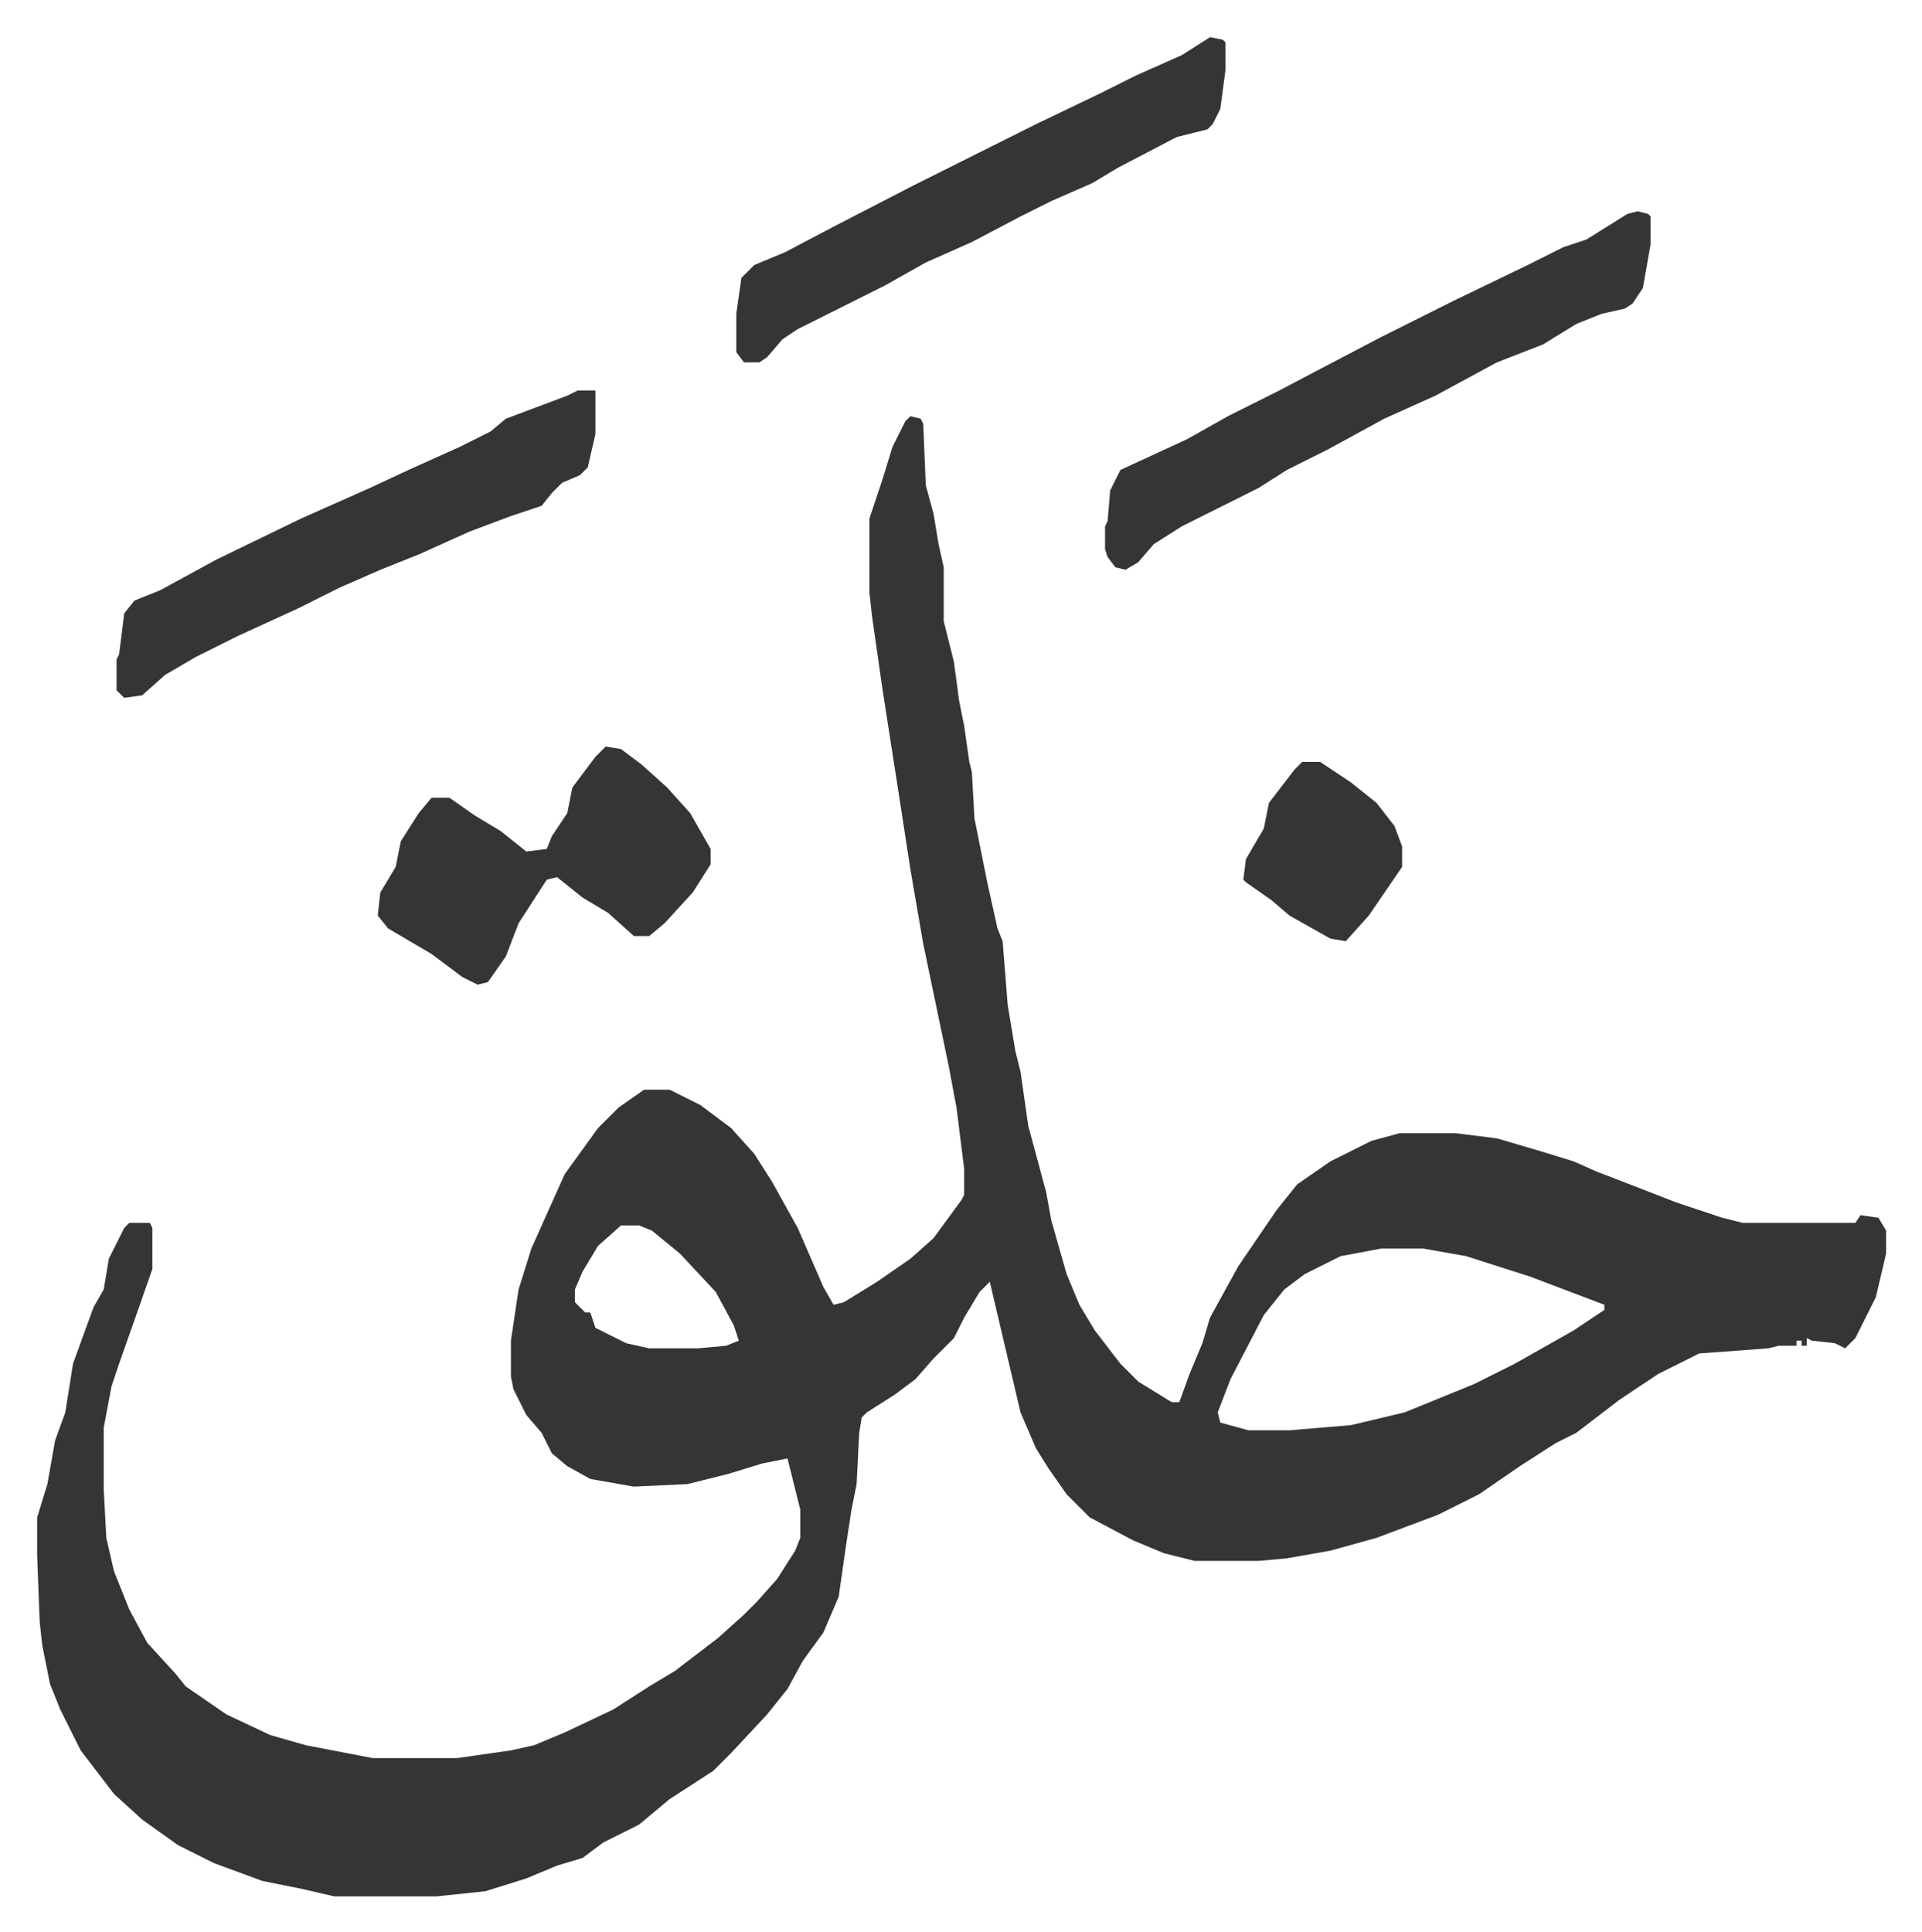
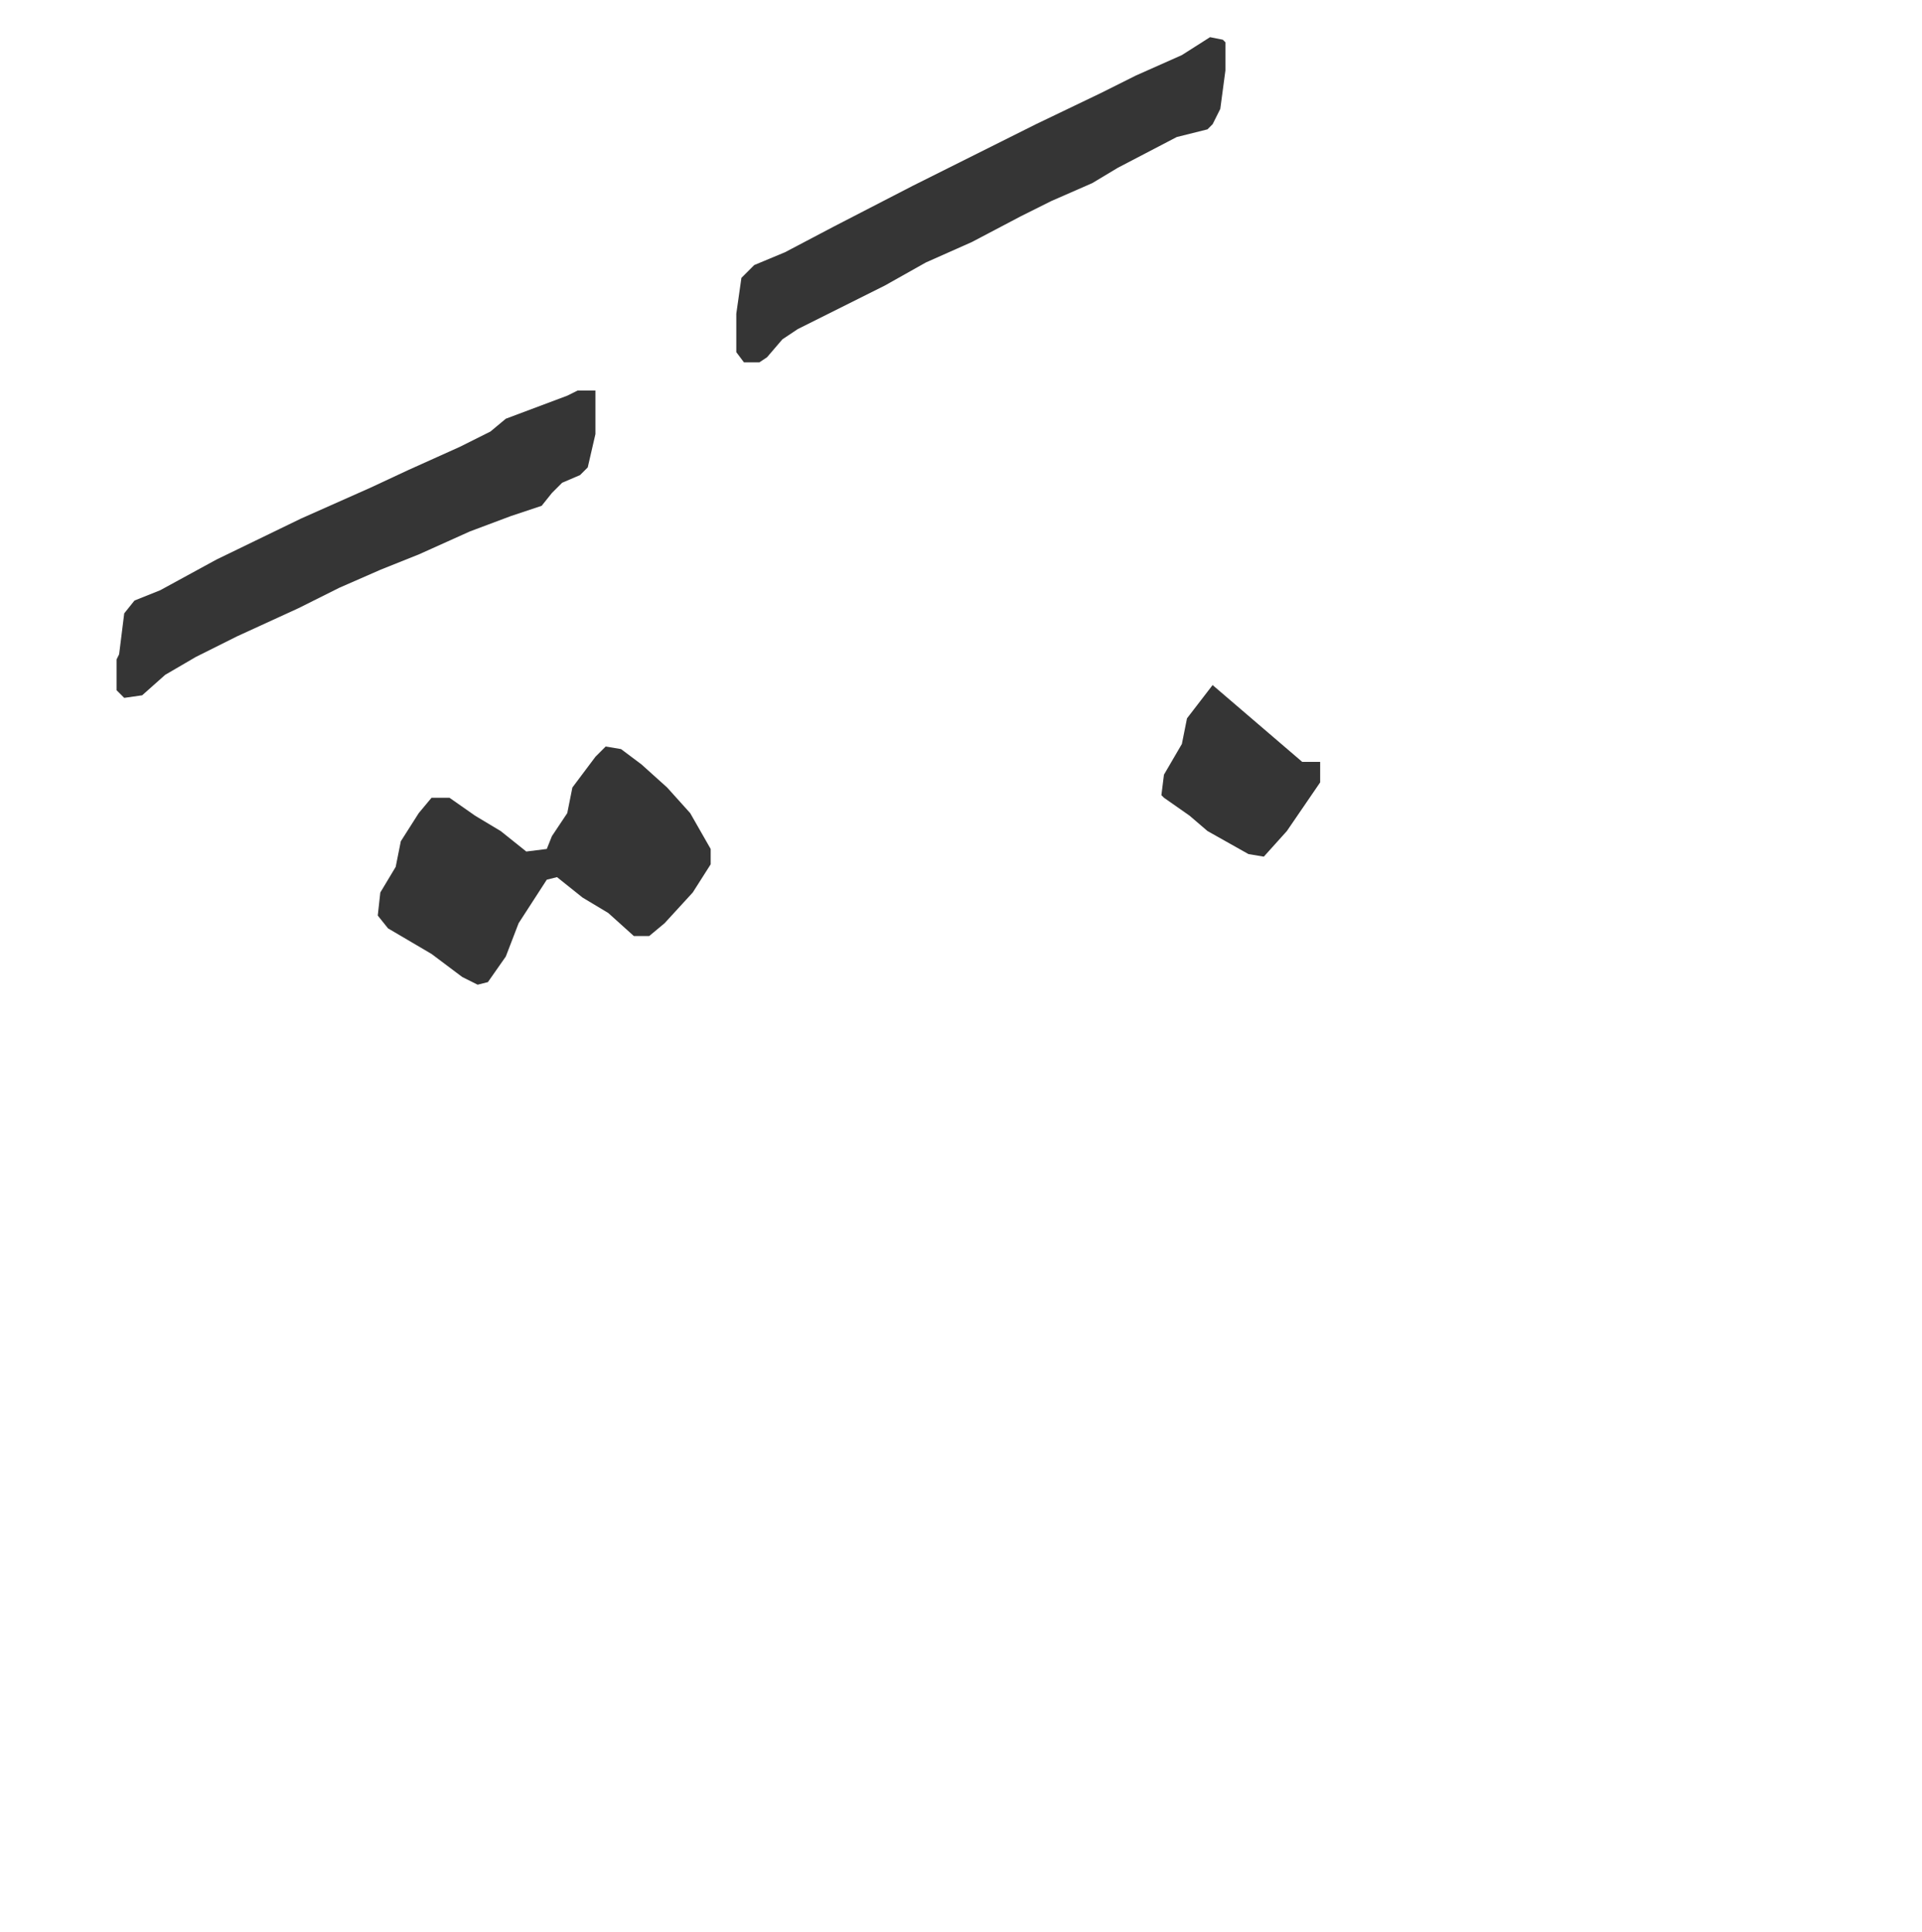
<svg xmlns="http://www.w3.org/2000/svg" role="img" viewBox="-14.51 368.49 750.52 754.52">
-   <path fill="#353535" id="rule_normal" d="M341 531l4 1 1 2 1 24 3 11 2 12 2 9v21l4 16 2 15 2 10 2 14 1 4 1 18 5 25 4 18 2 5 2 25 3 18 2 8 3 21 7 26 2 11 6 21 5 12 6 10 10 13 7 7 13 8h3l4-11 5-12 3-10 11-20 15-22 8-10 13-9 16-8 11-3h22l16 2 17 5 13 4 9 4 13 5 18 7 18 6 8 2h44l2-3 7 1 3 5v9l-4 17-8 16-4 4-4-2-9-1-2-1v3h-2v-2h-2v2h-7l-4 1-27 2-16 8-15 10-17 13-8 4-14 9-16 11-16 8-24 9-18 5-17 3-11 1h-25l-12-3-12-5-17-9-9-9-7-10-5-8-6-14-8-34-4-17-4 4-6 10-4 8-8 8-7 8-8 6-11 7-2 2-1 6-1 20-2 10-2 13-3 21-6 14-8 11-6 11-8 10-14 15-7 7-17 11-12 10-14 7-8 6-10 3-12 5-16 5-19 2h-40l-13-3-15-3-19-7-14-7-14-10-11-10-13-17-8-16-4-10-3-15-1-9-1-26v-15l4-13 3-17 4-11 3-19 8-22 4-7 2-12 6-12 2-2h8l1 2v16l-7 20-6 17-3 9-3 16v24l1 19 3 13 6 15 7 13 11 12 4 5 16 11 17 8 14 4 26 5h33l21-3 9-2 12-5 19-9 14-9 10-6 17-13 10-9 5-5 8-9 7-11 2-5v-11l-4-16-1-4-10 2-13 4-16 4-21 1-17-3-9-5-6-5-4-8-6-7-5-10-1-5v-14l3-20 5-16 13-29 13-18 8-8 10-7h10l12 6 12 9 9 10 7 11 10 18 10 23 4 7 4-1 13-8 13-9 9-8 11-15 1-2v-10l-3-24-3-16-10-48-5-29-4-26-7-45-4-28-1-9v-29l5-15 4-13 5-10zM228 847l-9 8-6 10-3 7v5l4 4h2l2 6 12 6 9 2h19l11-1 5-2-2-6-7-13-14-15-11-9-5-2zm297 9l-16 3-14 7-8 6-8 10-13 25-5 13 1 4 11 3h16l24-2 21-5 27-11 16-8 23-13 12-8v-2l-29-11-25-8-17-3zm100-405l4 1 1 1v11l-3 17-4 6-3 2-9 2-10 4-13 8-18 7-24 13-20 9-22 12-16 8-11 7-14 7-16 8-11 7-6 7-5 3-4-1-3-4-1-3v-9l1-2 1-12 4-8 26-12 16-9 20-10 19-10 21-11 12-6 16-8 29-14 14-7 9-3 16-10z" />
-   <path fill="#353535" id="rule_normal" d="M211 521h7v17l-3 13-3 3-7 3-4 4-4 5-12 4-16 6-20 9-15 6-16 7-16 8-24 11-16 8-12 7-9 8-7 1-3-3v-12l1-2 2-16 4-5 10-4 22-12 33-16 27-12 15-7 20-9 12-6 6-5 24-9zm247-138l5 1 1 1v11l-2 15-3 6-2 2-12 3-23 12-10 6-16 7-12 6-19 10-18 8-16 9-10 5-12 6-12 6-6 4-6 7-3 2h-6l-3-4v-15l2-14 5-5 12-5 19-10 31-16 16-8 16-8 16-8 25-12 14-7 18-8zM222 660l6 1 8 6 10 9 9 10 8 14v6l-7 11-11 12-6 5h-6l-10-9-10-6-10-8-4 1-11 17-5 13-7 10-4 1-6-3-12-9-17-10-4-5 1-9 6-10 2-10 7-11 5-6h7l10 7 10 6 10 8 8-1 2-5 6-9 2-10 9-12zm272 6h7l12 8 10 8 7 9 3 8v8l-13 19-9 10-6-1-16-9-7-6-10-7-1-1 1-8 7-12 2-10 10-13z" />
+   <path fill="#353535" id="rule_normal" d="M211 521h7v17l-3 13-3 3-7 3-4 4-4 5-12 4-16 6-20 9-15 6-16 7-16 8-24 11-16 8-12 7-9 8-7 1-3-3v-12l1-2 2-16 4-5 10-4 22-12 33-16 27-12 15-7 20-9 12-6 6-5 24-9zm247-138l5 1 1 1v11l-2 15-3 6-2 2-12 3-23 12-10 6-16 7-12 6-19 10-18 8-16 9-10 5-12 6-12 6-6 4-6 7-3 2h-6l-3-4v-15l2-14 5-5 12-5 19-10 31-16 16-8 16-8 16-8 25-12 14-7 18-8zM222 660l6 1 8 6 10 9 9 10 8 14v6l-7 11-11 12-6 5h-6l-10-9-10-6-10-8-4 1-11 17-5 13-7 10-4 1-6-3-12-9-17-10-4-5 1-9 6-10 2-10 7-11 5-6h7l10 7 10 6 10 8 8-1 2-5 6-9 2-10 9-12zm272 6h7v8l-13 19-9 10-6-1-16-9-7-6-10-7-1-1 1-8 7-12 2-10 10-13z" />
</svg>